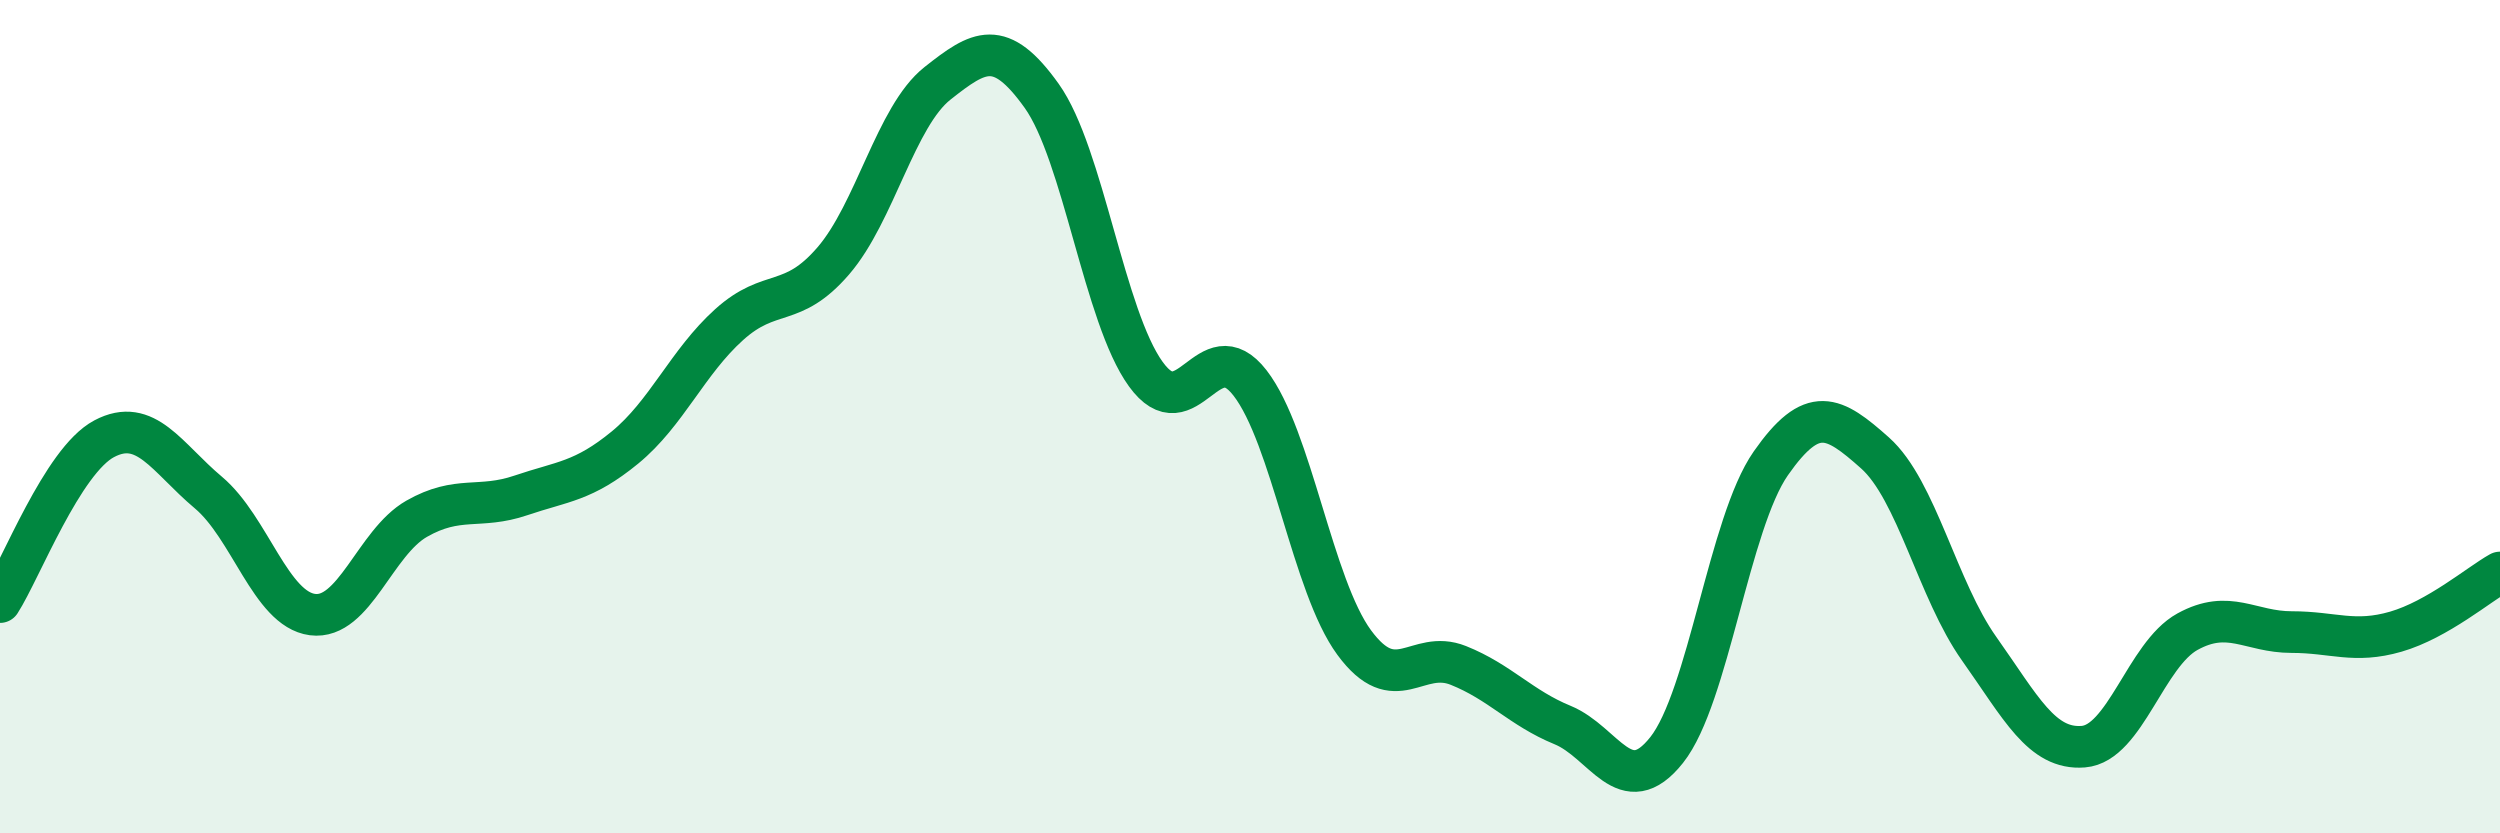
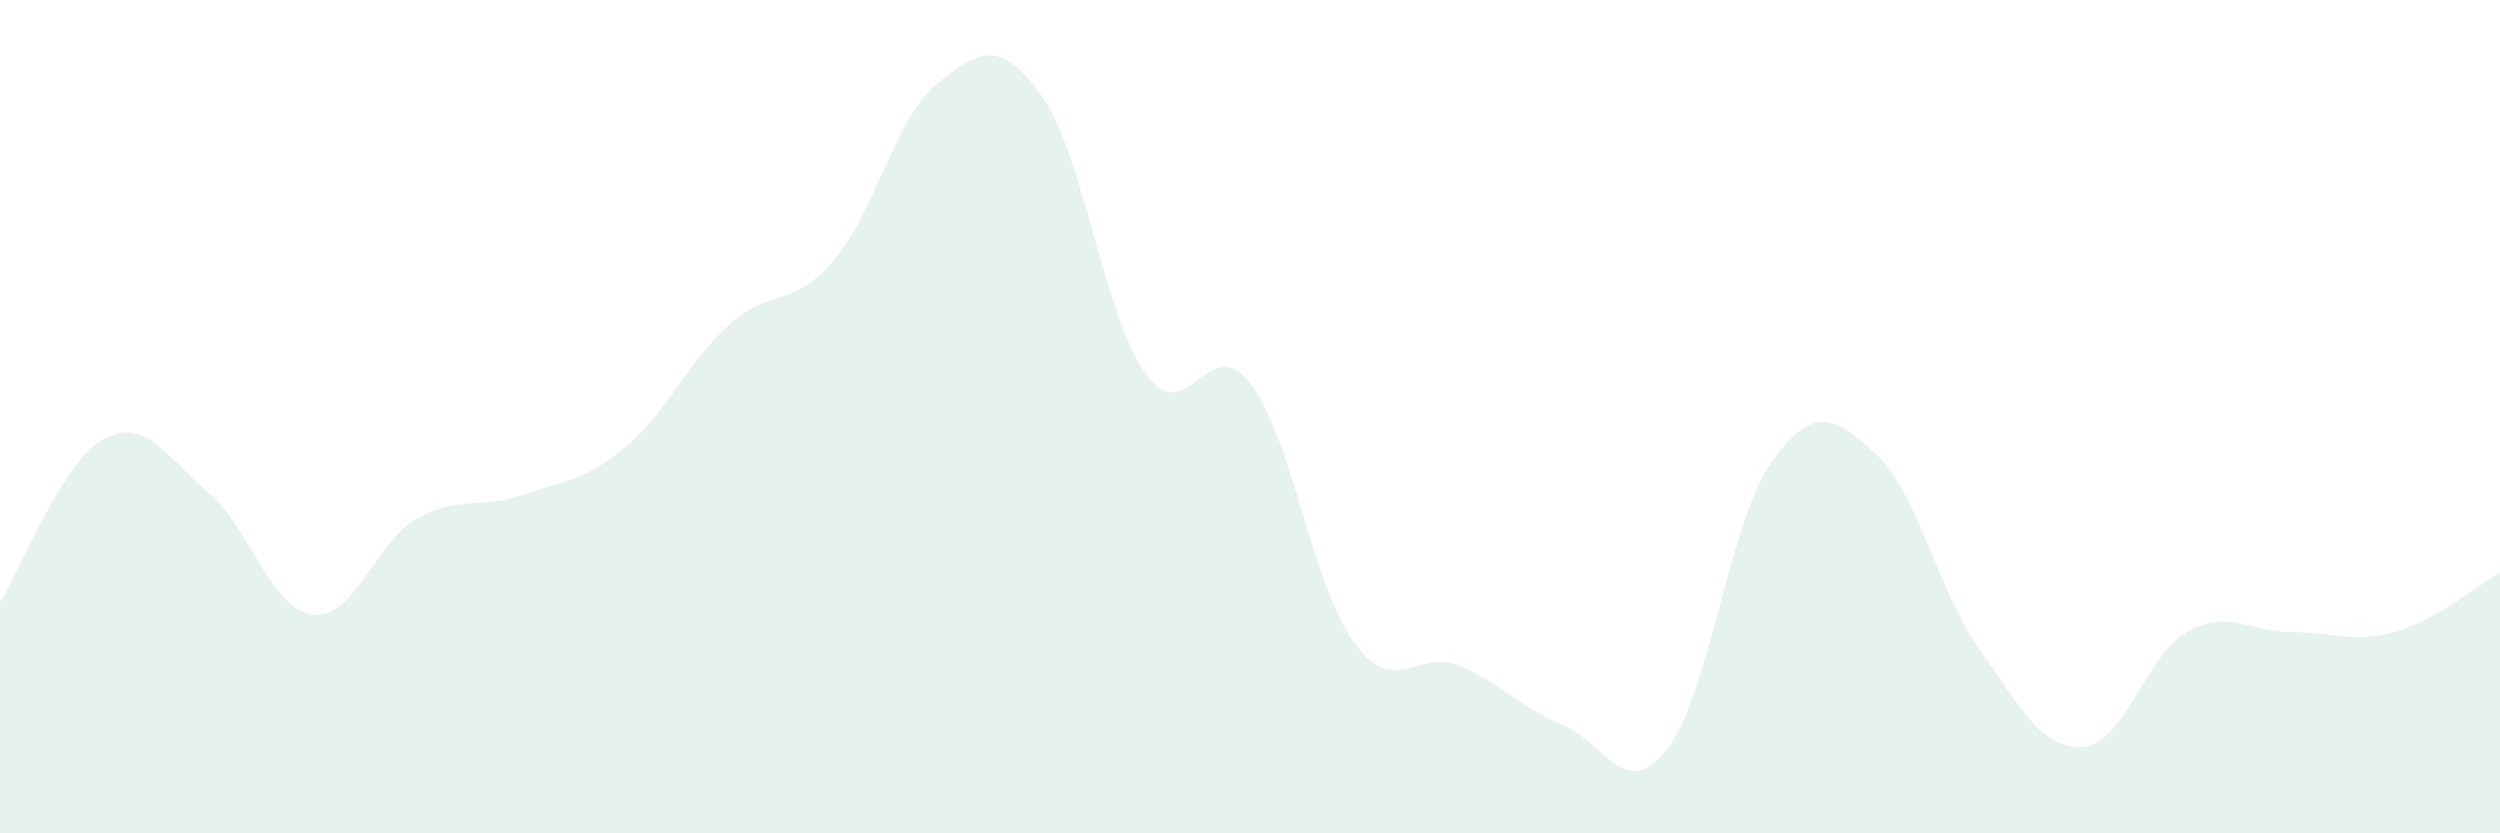
<svg xmlns="http://www.w3.org/2000/svg" width="60" height="20" viewBox="0 0 60 20">
  <path d="M 0,14.45 C 0.5,13.67 1.5,11.06 2.5,10.53 C 3.5,10 4,10.98 5,11.82 C 6,12.66 6.5,14.62 7.5,14.75 C 8.5,14.88 9,13.02 10,12.45 C 11,11.88 11.5,12.23 12.5,11.89 C 13.5,11.55 14,11.56 15,10.74 C 16,9.92 16.5,8.69 17.5,7.79 C 18.5,6.89 19,7.42 20,6.26 C 21,5.1 21.5,2.79 22.5,2 C 23.5,1.21 24,0.9 25,2.3 C 26,3.7 26.5,7.6 27.5,8.98 C 28.5,10.36 29,7.9 30,9.19 C 31,10.48 31.5,14.06 32.5,15.42 C 33.5,16.78 34,15.57 35,15.97 C 36,16.37 36.5,16.99 37.5,17.4 C 38.5,17.81 39,19.26 40,18 C 41,16.74 41.5,12.55 42.5,11.12 C 43.5,9.69 44,9.98 45,10.87 C 46,11.76 46.5,14.16 47.5,15.57 C 48.5,16.98 49,18 50,17.92 C 51,17.84 51.5,15.71 52.5,15.16 C 53.5,14.61 54,15.17 55,15.17 C 56,15.17 56.5,15.45 57.5,15.16 C 58.5,14.87 59.5,14.02 60,13.74L60 20L0 20Z" fill="#008740" opacity="0.1" stroke-linecap="round" stroke-linejoin="round" />
-   <path d="M 0,14.45 C 0.5,13.67 1.5,11.06 2.5,10.53 C 3.5,10 4,10.98 5,11.82 C 6,12.66 6.5,14.62 7.5,14.75 C 8.5,14.88 9,13.02 10,12.45 C 11,11.88 11.5,12.23 12.5,11.89 C 13.5,11.55 14,11.56 15,10.74 C 16,9.92 16.5,8.69 17.5,7.79 C 18.5,6.89 19,7.42 20,6.26 C 21,5.1 21.5,2.79 22.5,2 C 23.5,1.21 24,0.9 25,2.3 C 26,3.7 26.5,7.6 27.5,8.98 C 28.5,10.36 29,7.9 30,9.19 C 31,10.48 31.5,14.06 32.5,15.42 C 33.5,16.78 34,15.57 35,15.97 C 36,16.37 36.5,16.99 37.5,17.4 C 38.5,17.81 39,19.26 40,18 C 41,16.74 41.5,12.55 42.5,11.12 C 43.5,9.69 44,9.98 45,10.87 C 46,11.76 46.5,14.16 47.5,15.57 C 48.5,16.98 49,18 50,17.92 C 51,17.84 51.5,15.71 52.5,15.16 C 53.5,14.61 54,15.17 55,15.17 C 56,15.17 56.5,15.45 57.5,15.16 C 58.5,14.87 59.5,14.02 60,13.74" stroke="#008740" stroke-width="1" fill="none" stroke-linecap="round" stroke-linejoin="round" />
</svg>